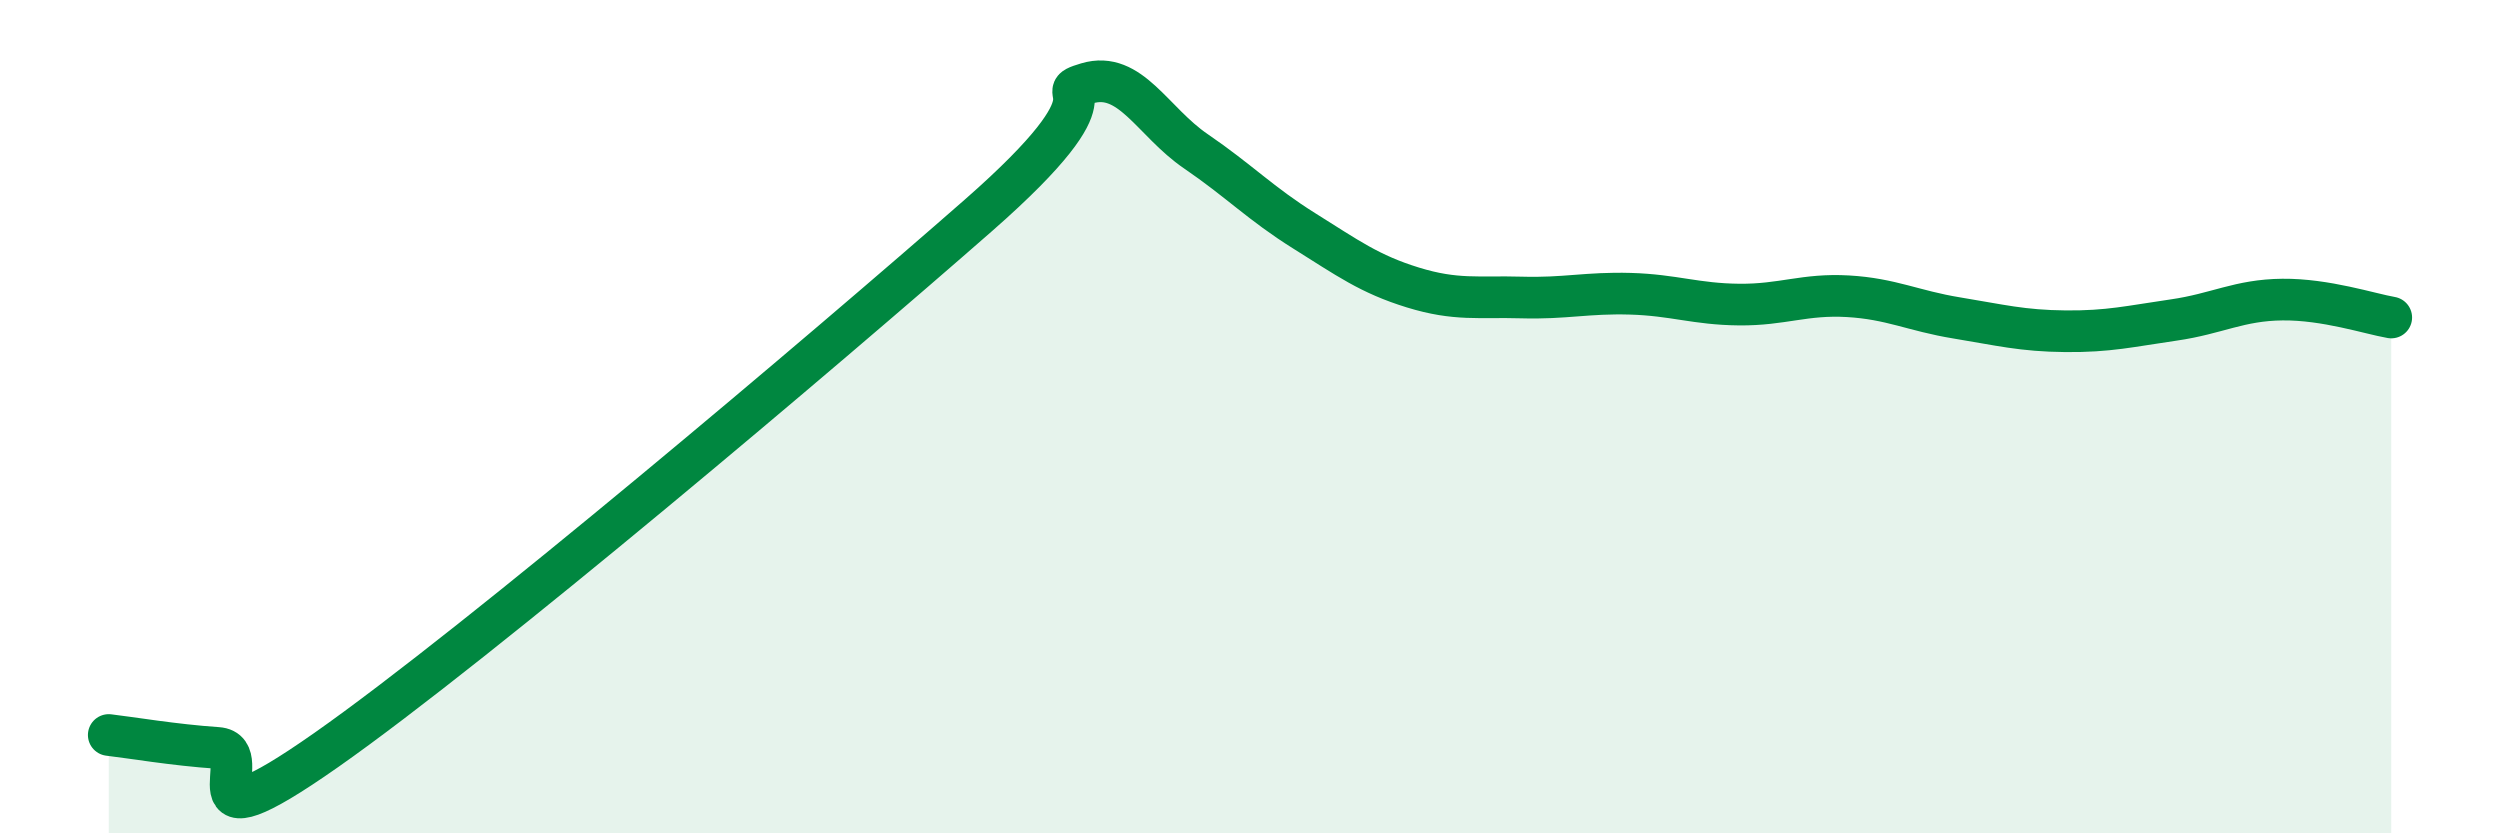
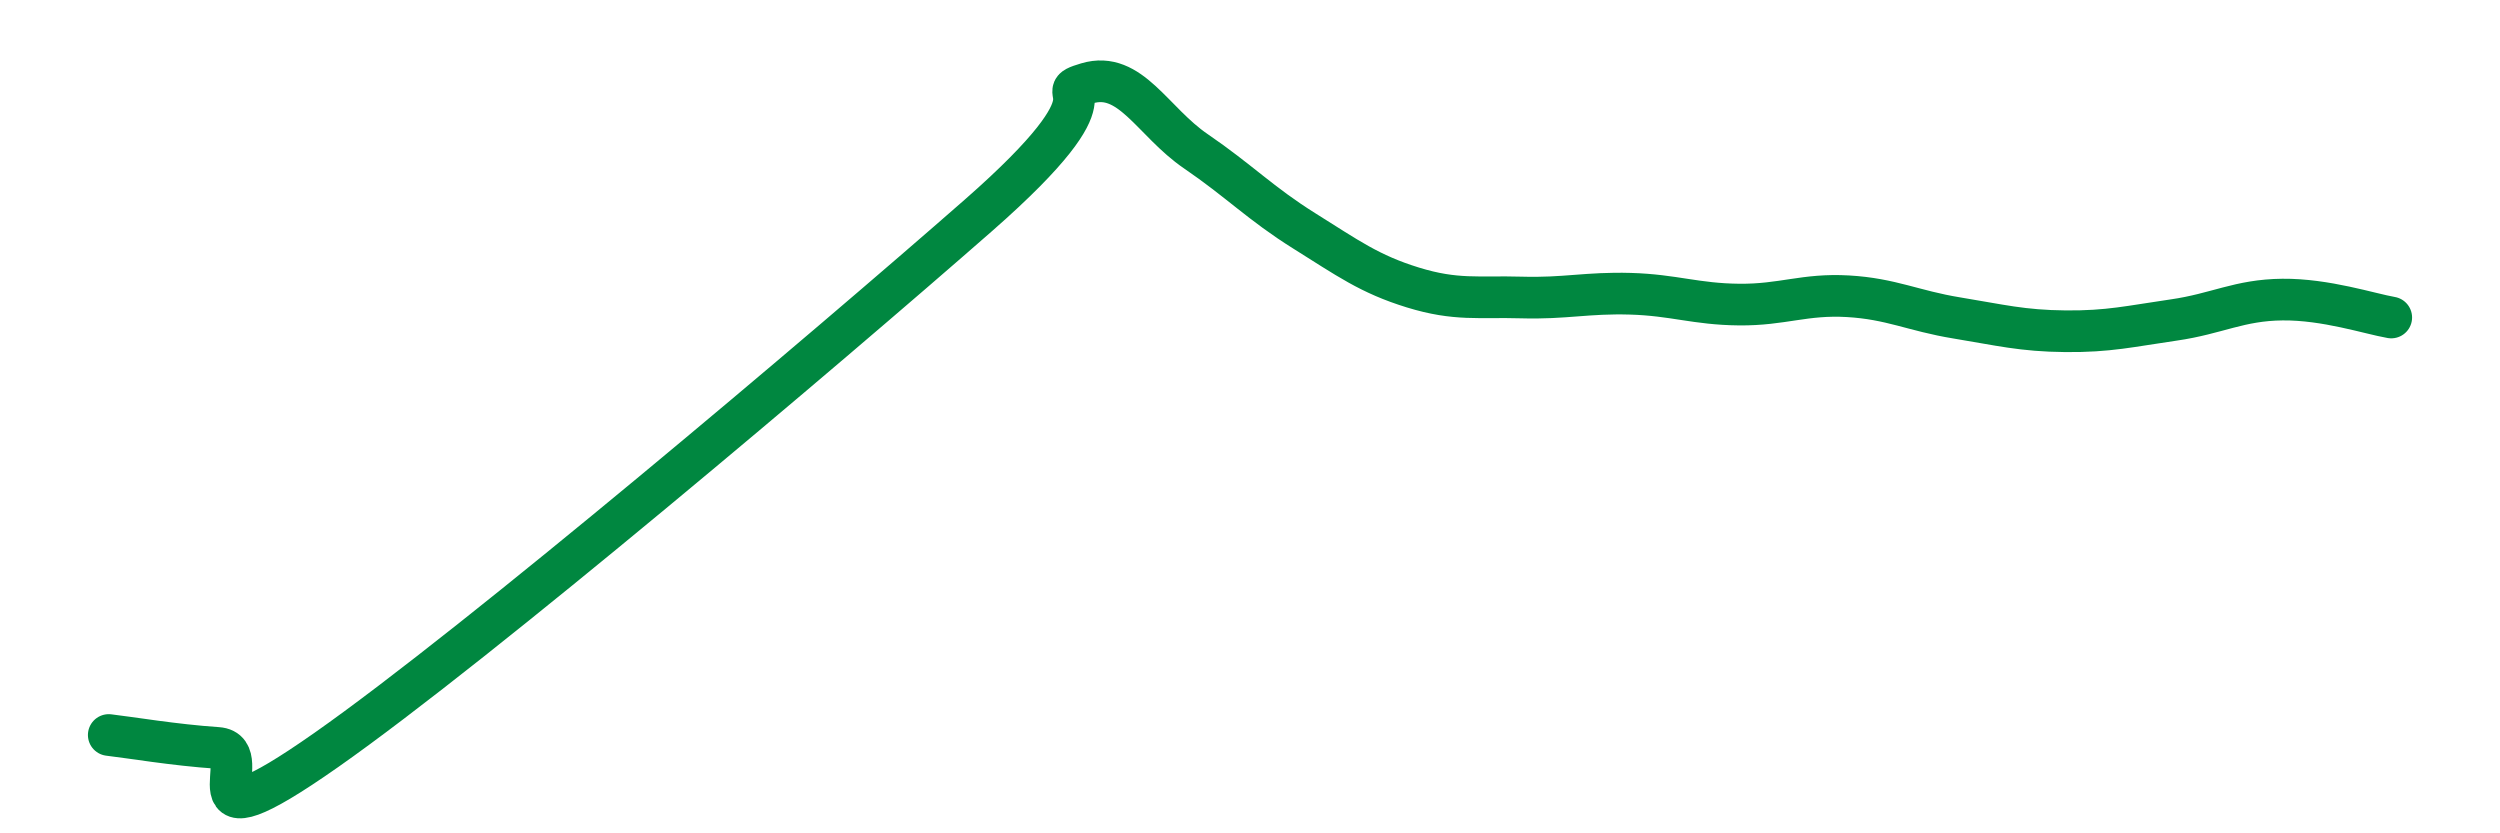
<svg xmlns="http://www.w3.org/2000/svg" width="60" height="20" viewBox="0 0 60 20">
-   <path d="M 2.61,17.64 C 3.13,17.7 4.18,17.88 5.22,17.95 C 6.26,18.02 4.18,20.56 7.83,18 C 11.48,15.44 19.83,8.37 23.48,5.17 C 27.13,1.97 25.05,2.31 26.09,2 C 27.13,1.69 27.66,2.92 28.7,3.63 C 29.74,4.34 30.26,4.89 31.3,5.54 C 32.34,6.19 32.87,6.58 33.91,6.9 C 34.95,7.22 35.48,7.11 36.52,7.14 C 37.56,7.17 38.09,7.02 39.13,7.05 C 40.17,7.08 40.7,7.3 41.74,7.31 C 42.78,7.32 43.31,7.05 44.35,7.11 C 45.39,7.17 45.92,7.46 46.96,7.63 C 48,7.8 48.53,7.94 49.57,7.95 C 50.61,7.96 51.13,7.83 52.17,7.68 C 53.21,7.53 53.74,7.2 54.78,7.19 C 55.82,7.18 56.87,7.53 57.39,7.62L57.39 20L2.61 20Z" fill="#008740" opacity="0.1" stroke-linecap="round" stroke-linejoin="round" />
  <path d="M 2.61,17.64 C 3.13,17.7 4.18,17.88 5.22,17.95 C 6.26,18.02 4.18,20.56 7.83,18 C 11.48,15.44 19.83,8.37 23.48,5.17 C 27.13,1.97 25.05,2.31 26.09,2 C 27.13,1.69 27.66,2.92 28.7,3.63 C 29.74,4.34 30.26,4.89 31.3,5.54 C 32.34,6.19 32.87,6.58 33.91,6.9 C 34.95,7.22 35.48,7.11 36.52,7.14 C 37.56,7.17 38.09,7.02 39.13,7.05 C 40.17,7.08 40.7,7.3 41.74,7.31 C 42.78,7.32 43.31,7.05 44.35,7.11 C 45.39,7.17 45.92,7.46 46.96,7.63 C 48,7.8 48.53,7.94 49.57,7.95 C 50.61,7.96 51.13,7.83 52.17,7.68 C 53.21,7.53 53.74,7.2 54.78,7.19 C 55.82,7.18 56.87,7.53 57.39,7.62" stroke="#008740" stroke-width="1" fill="none" stroke-linecap="round" stroke-linejoin="round" />
</svg>